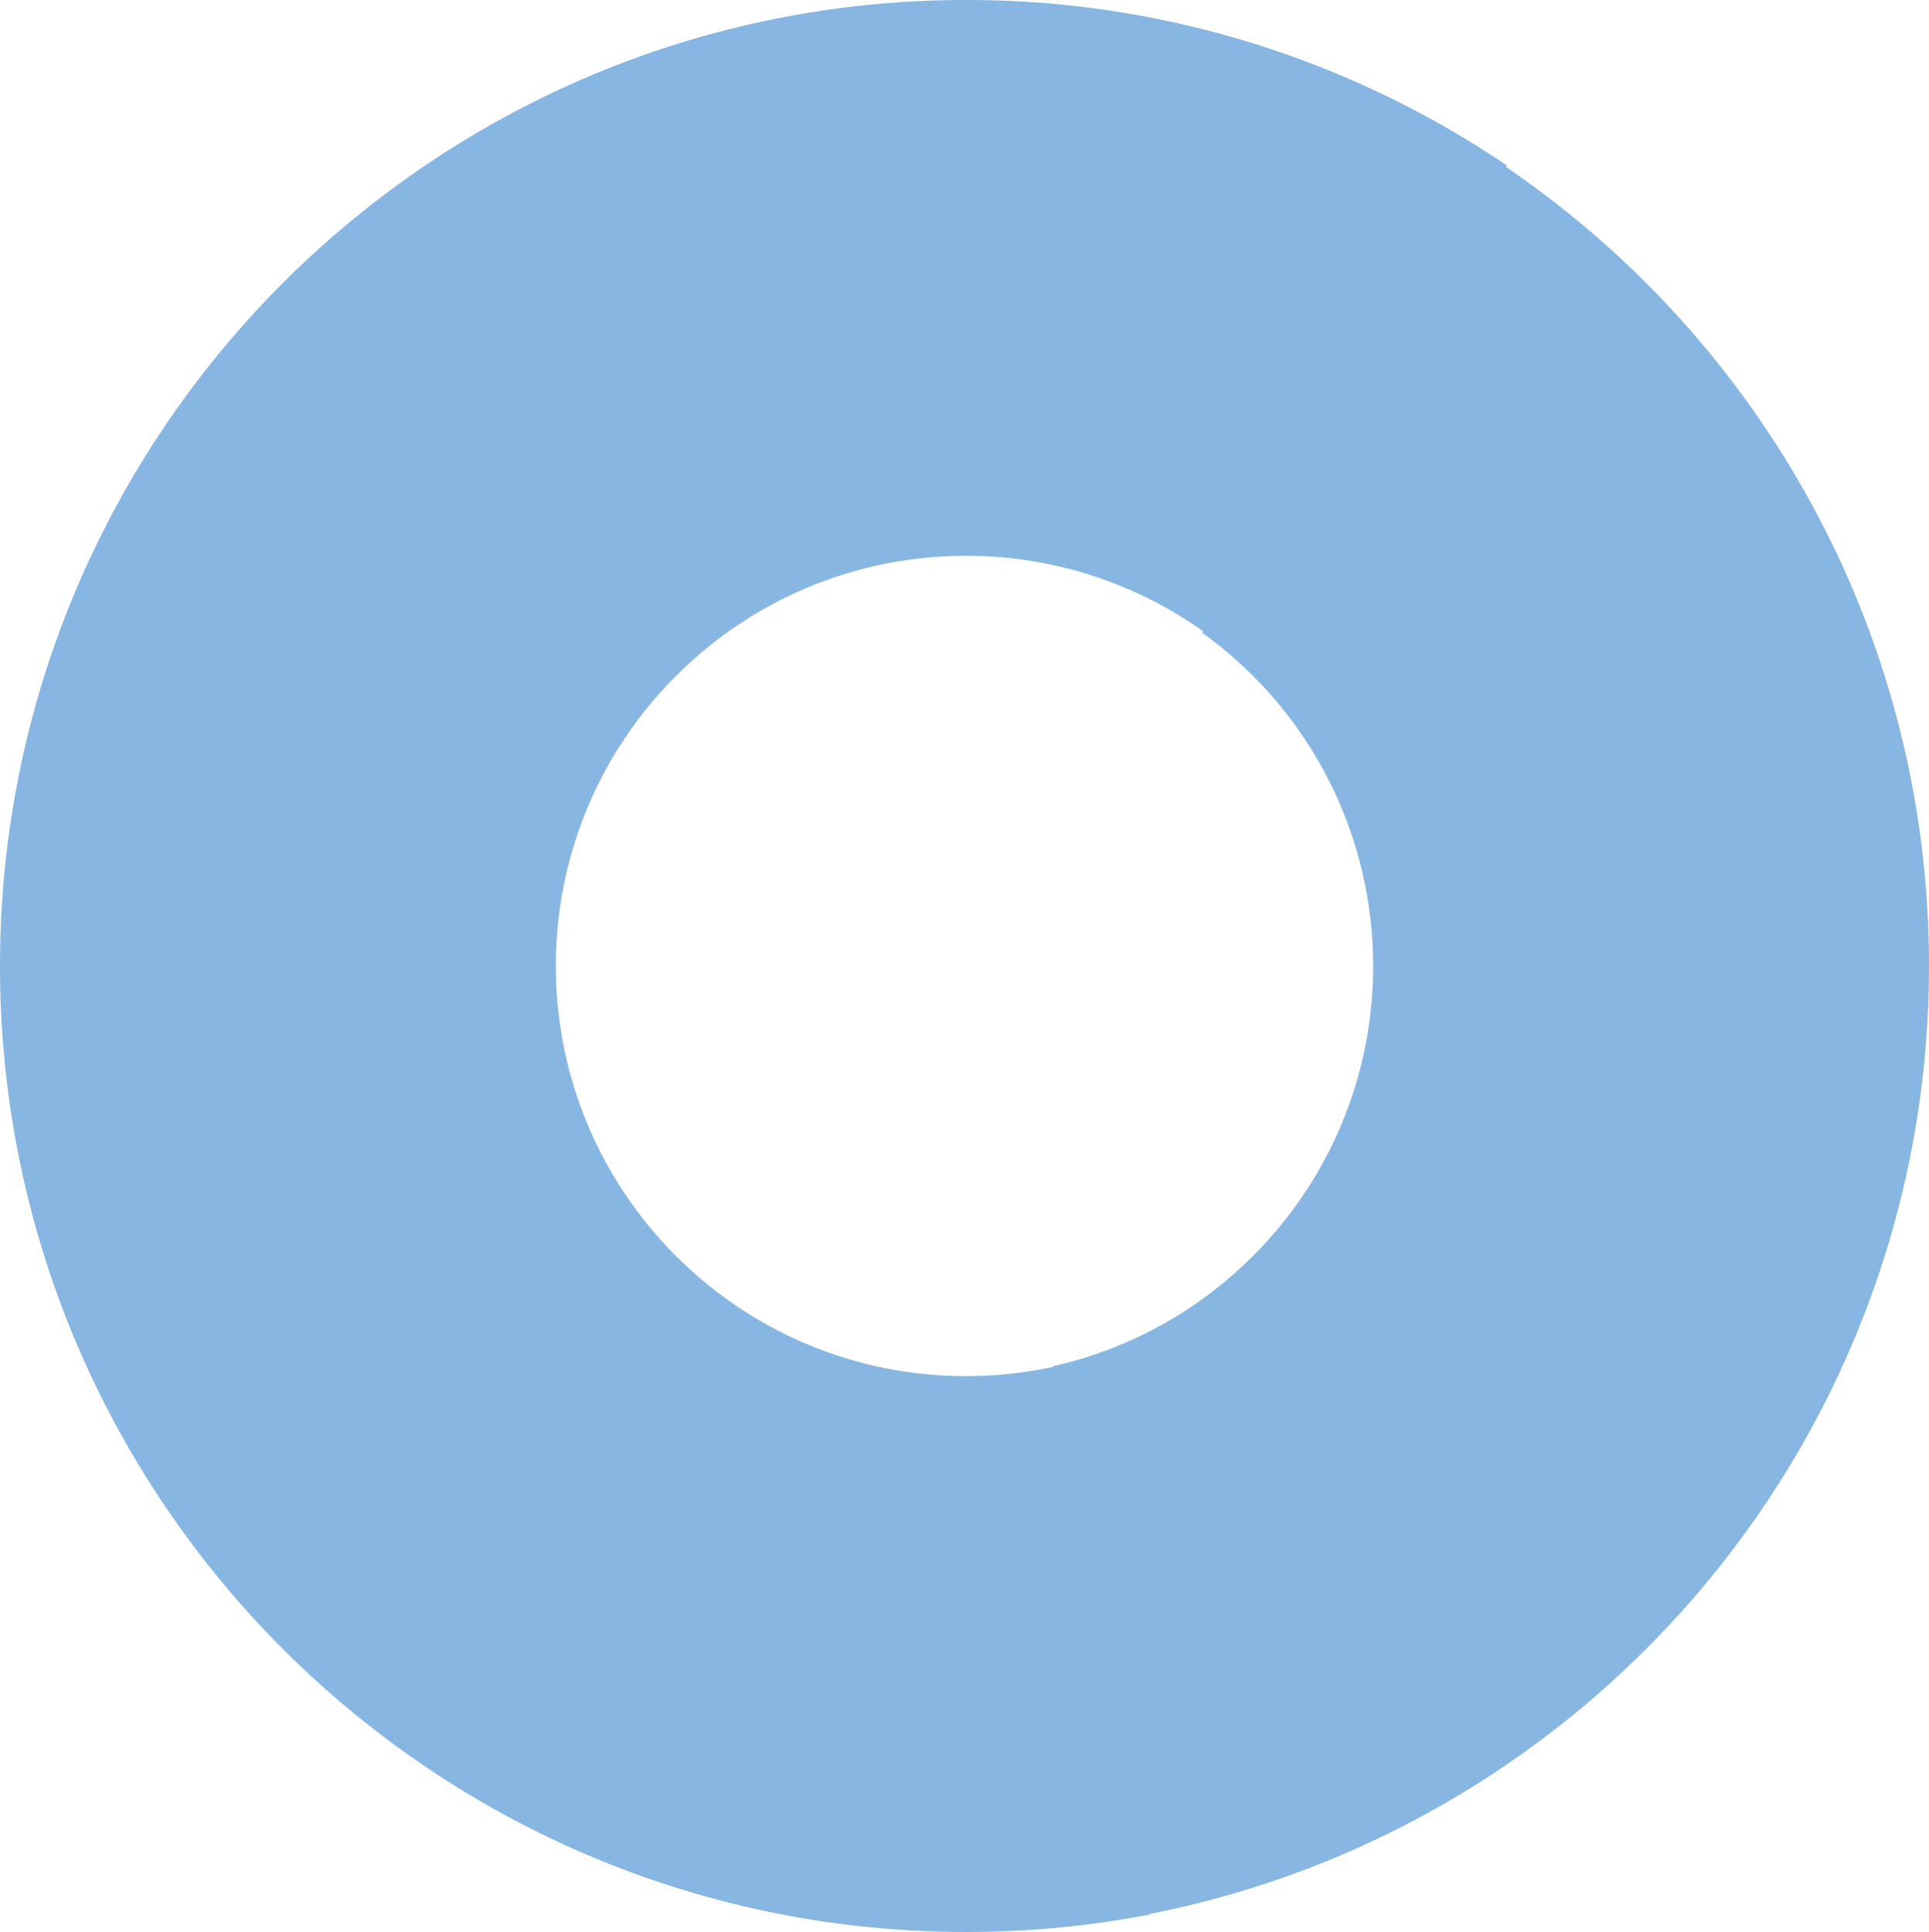
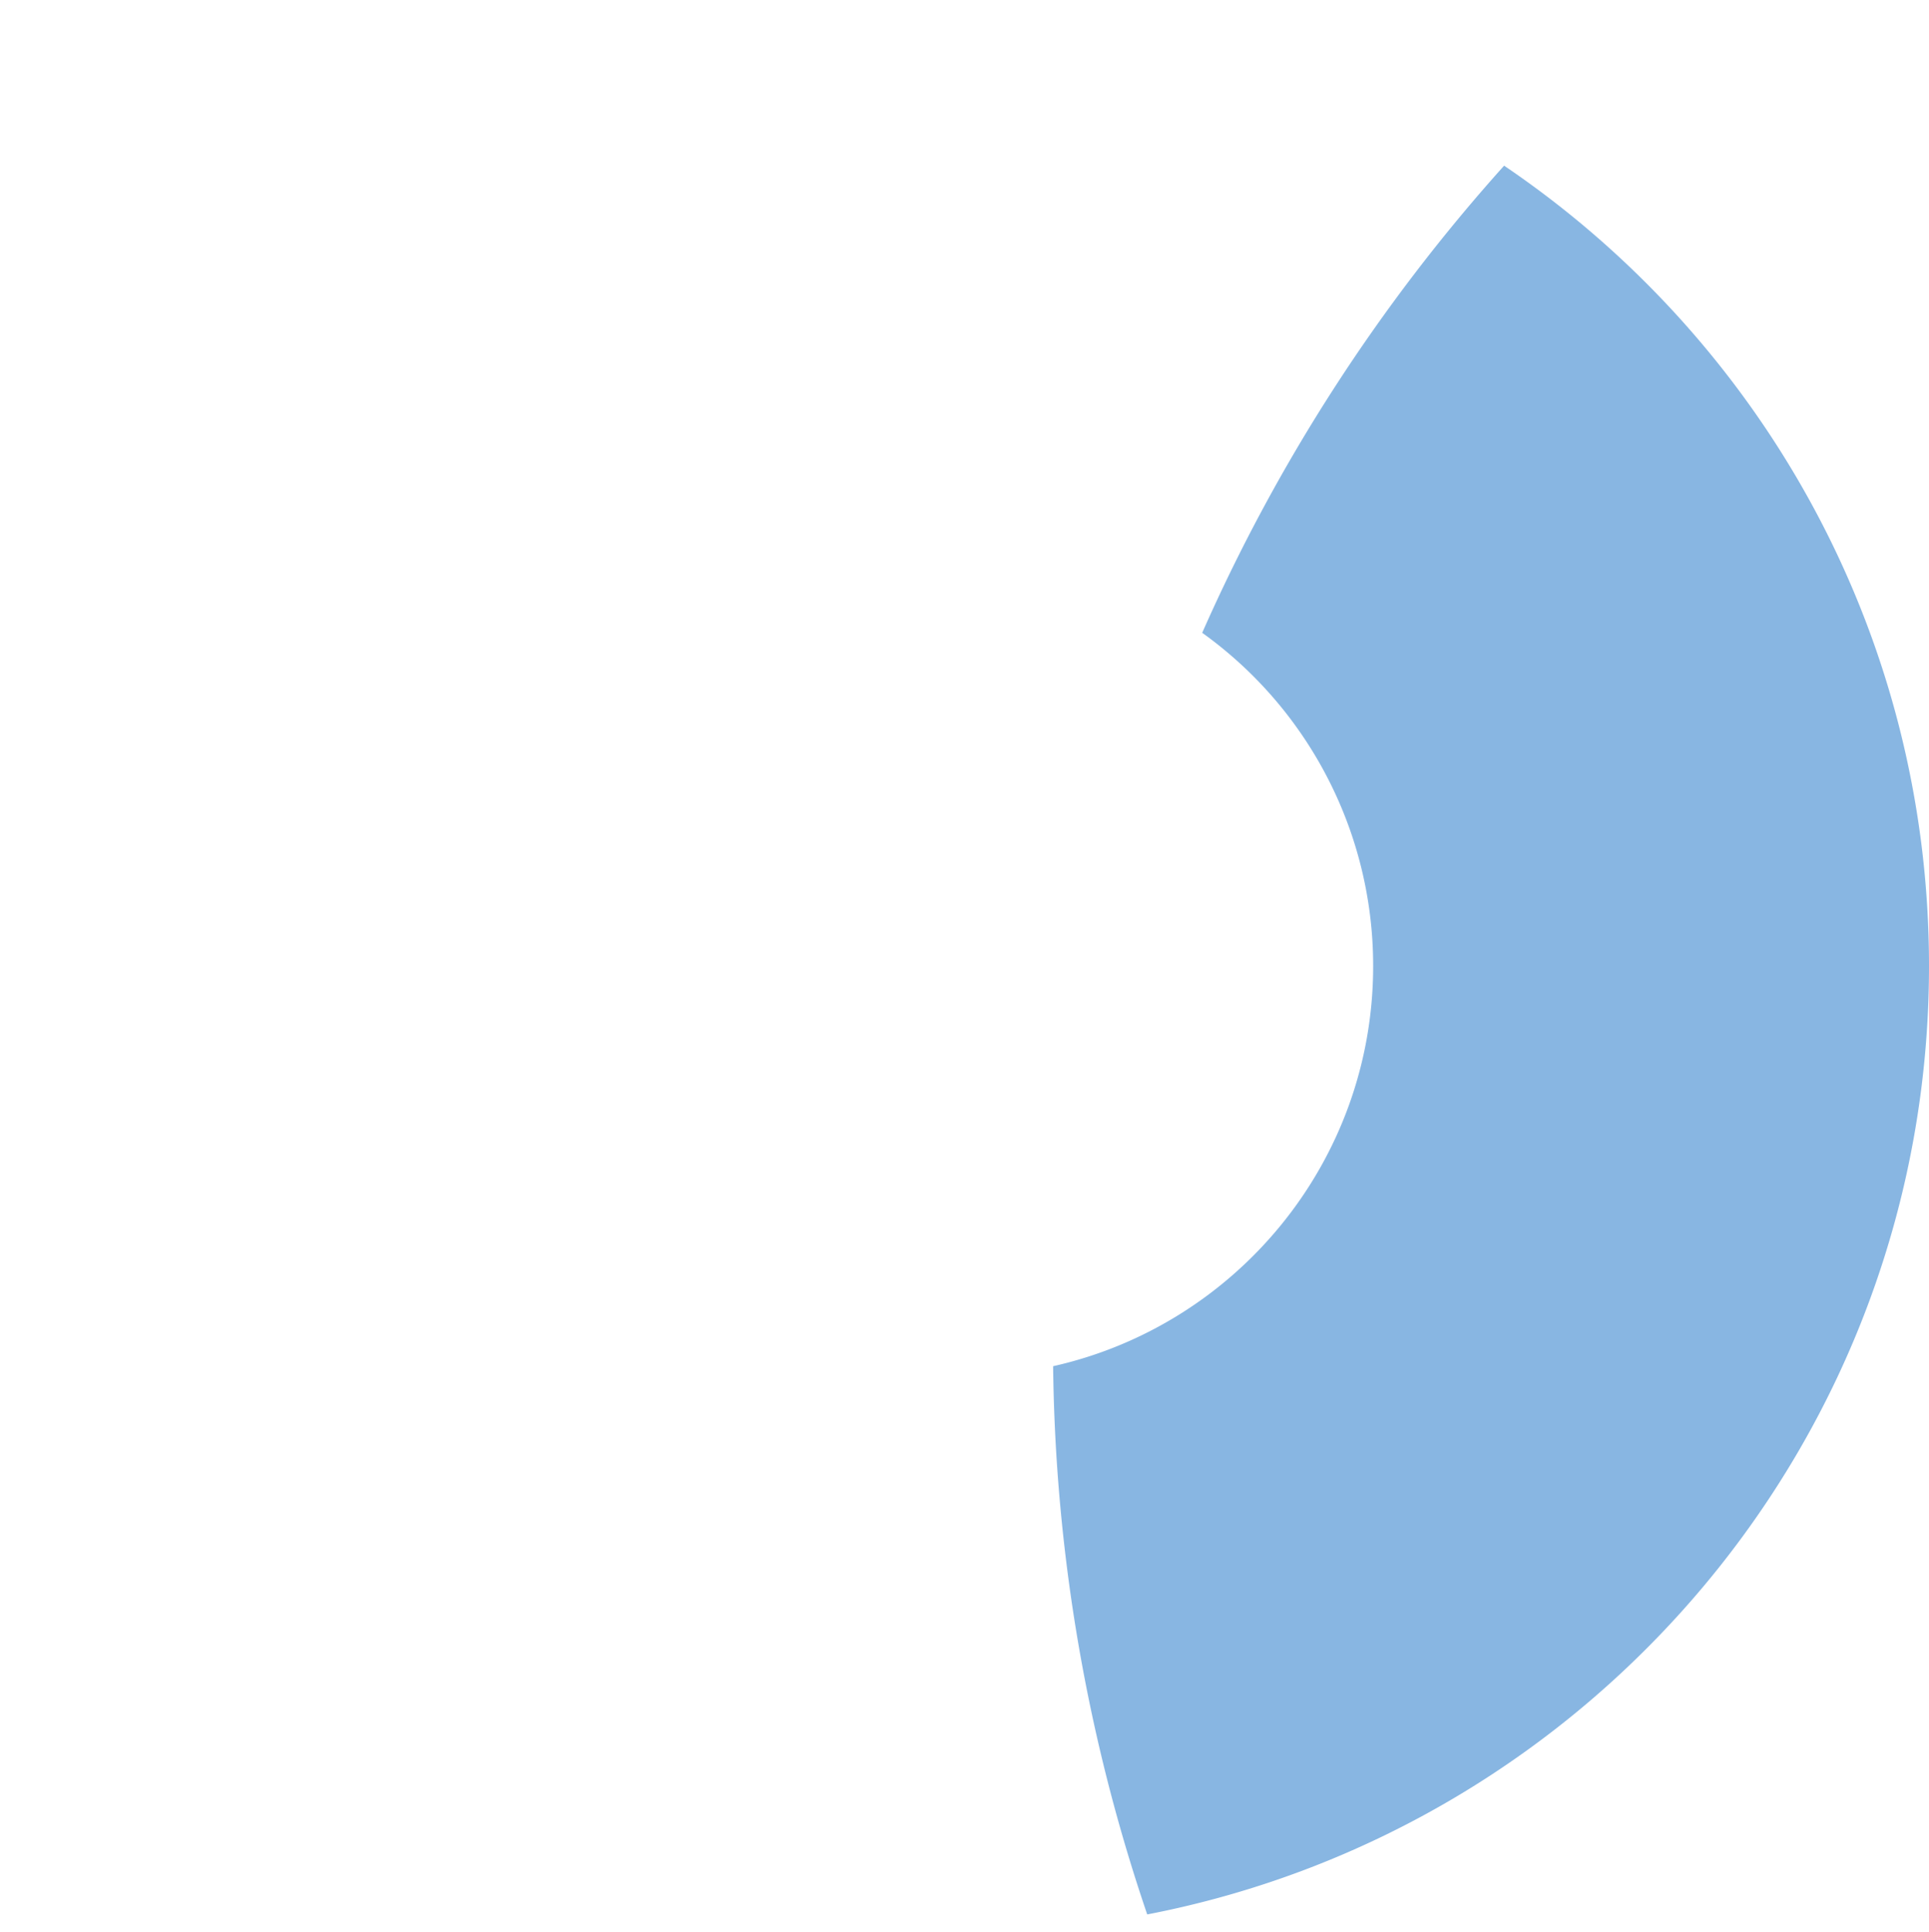
<svg xmlns="http://www.w3.org/2000/svg" width="1256.079" height="1258.078" viewBox="0 0 1256.079 1258.078">
  <g id="Group_80778" data-name="Group 80778" transform="translate(-6701.066 -10130.779)">
    <g id="Group_80777" data-name="Group 80777" transform="translate(-1)">
-       <path id="Path_364954" data-name="Path 364954" d="M5315.9,4568.295c-147.513,0-267.1-119.583-267.1-267.1s119.583-267.1,267.1-267.1a265.867,265.867,0,0,1,155.784,50.128,1150.188,1150.188,0,0,1,196.585-304.185A626.118,626.118,0,0,0,5315.9,3672.16c-347.409,0-629.04,281.631-629.04,629.039s281.631,629.039,629.04,629.039a632.263,632.263,0,0,0,119.98-11.434,1146.875,1146.875,0,0,1-61.276-357A268,268,0,0,1,5315.9,4568.295Z" transform="translate(2015.211 6458.619)" fill="#88b6e2" />
      <path id="Path_364955" data-name="Path 364955" d="M5944.934,4301.2c0-216.84-109.721-408.051-276.67-521.152a1150.188,1150.188,0,0,0-196.585,304.185A266.739,266.739,0,0,1,5582.99,4301.2c0,127.343-89.122,233.856-208.391,260.608a1146.875,1146.875,0,0,0,61.276,357C5725.9,4862.793,5944.934,4607.578,5944.934,4301.2Z" transform="translate(2013.211 6458.619)" fill="#88b6e2" />
    </g>
  </g>
</svg>